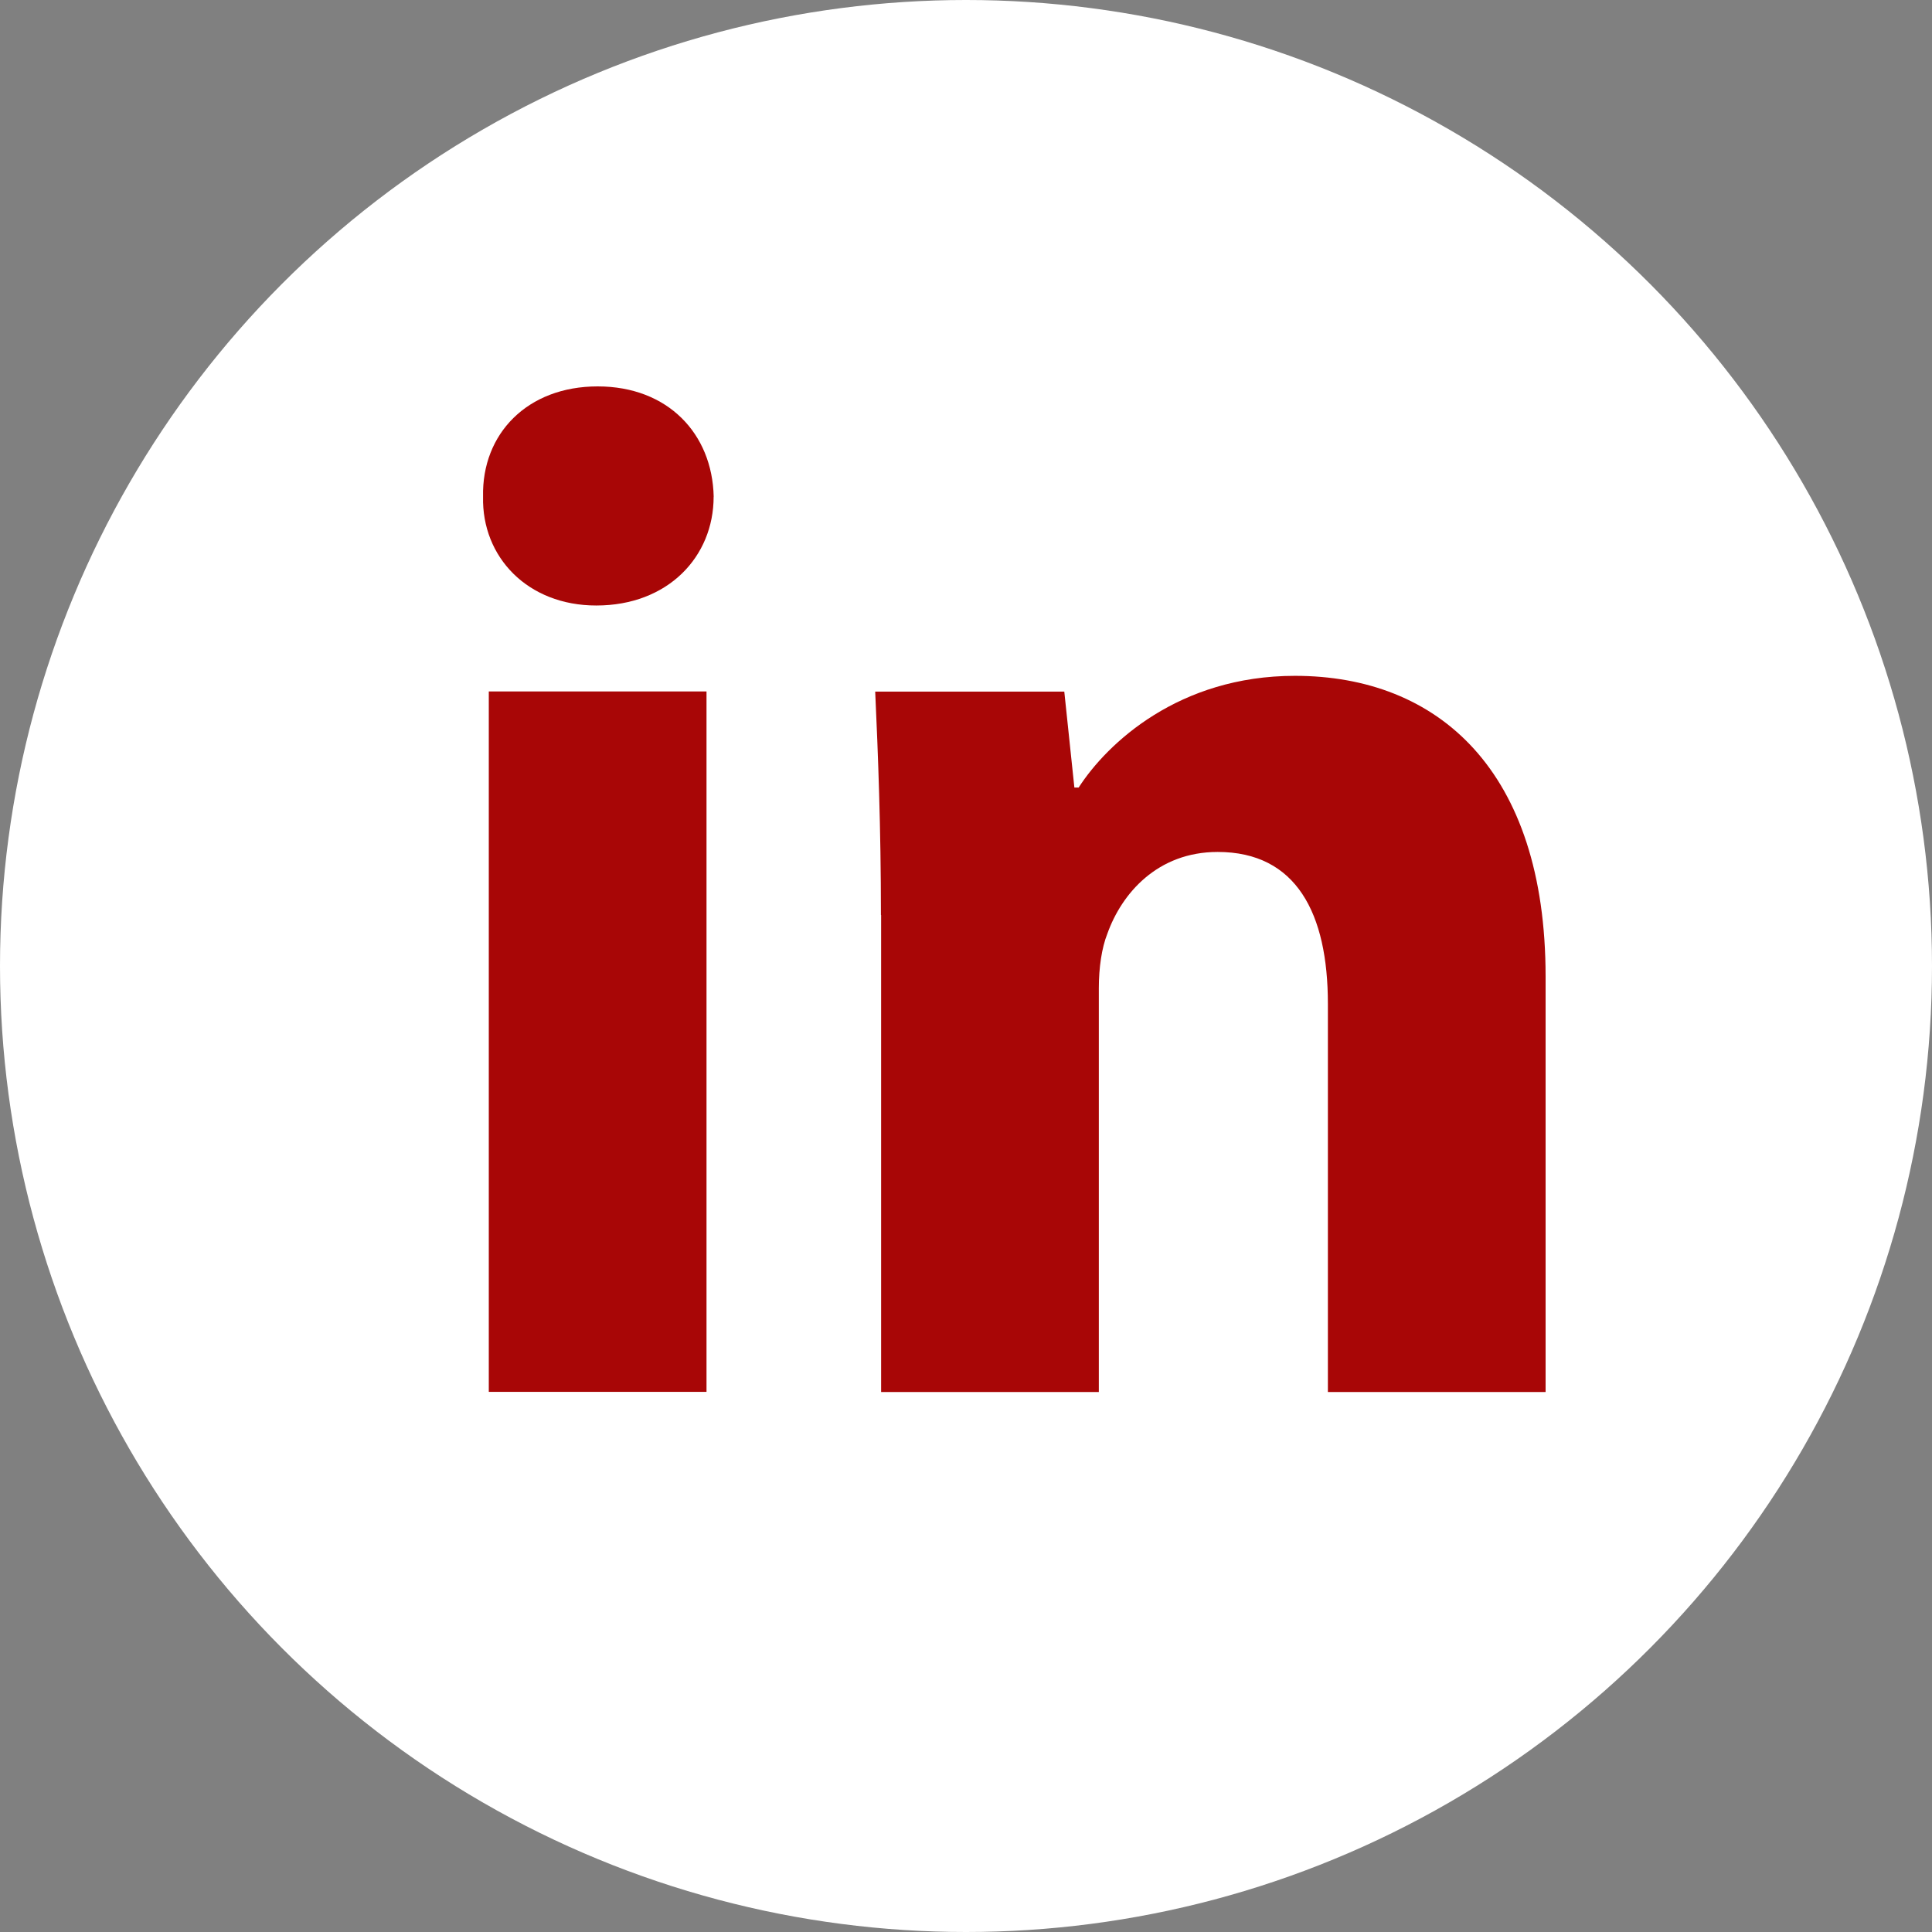
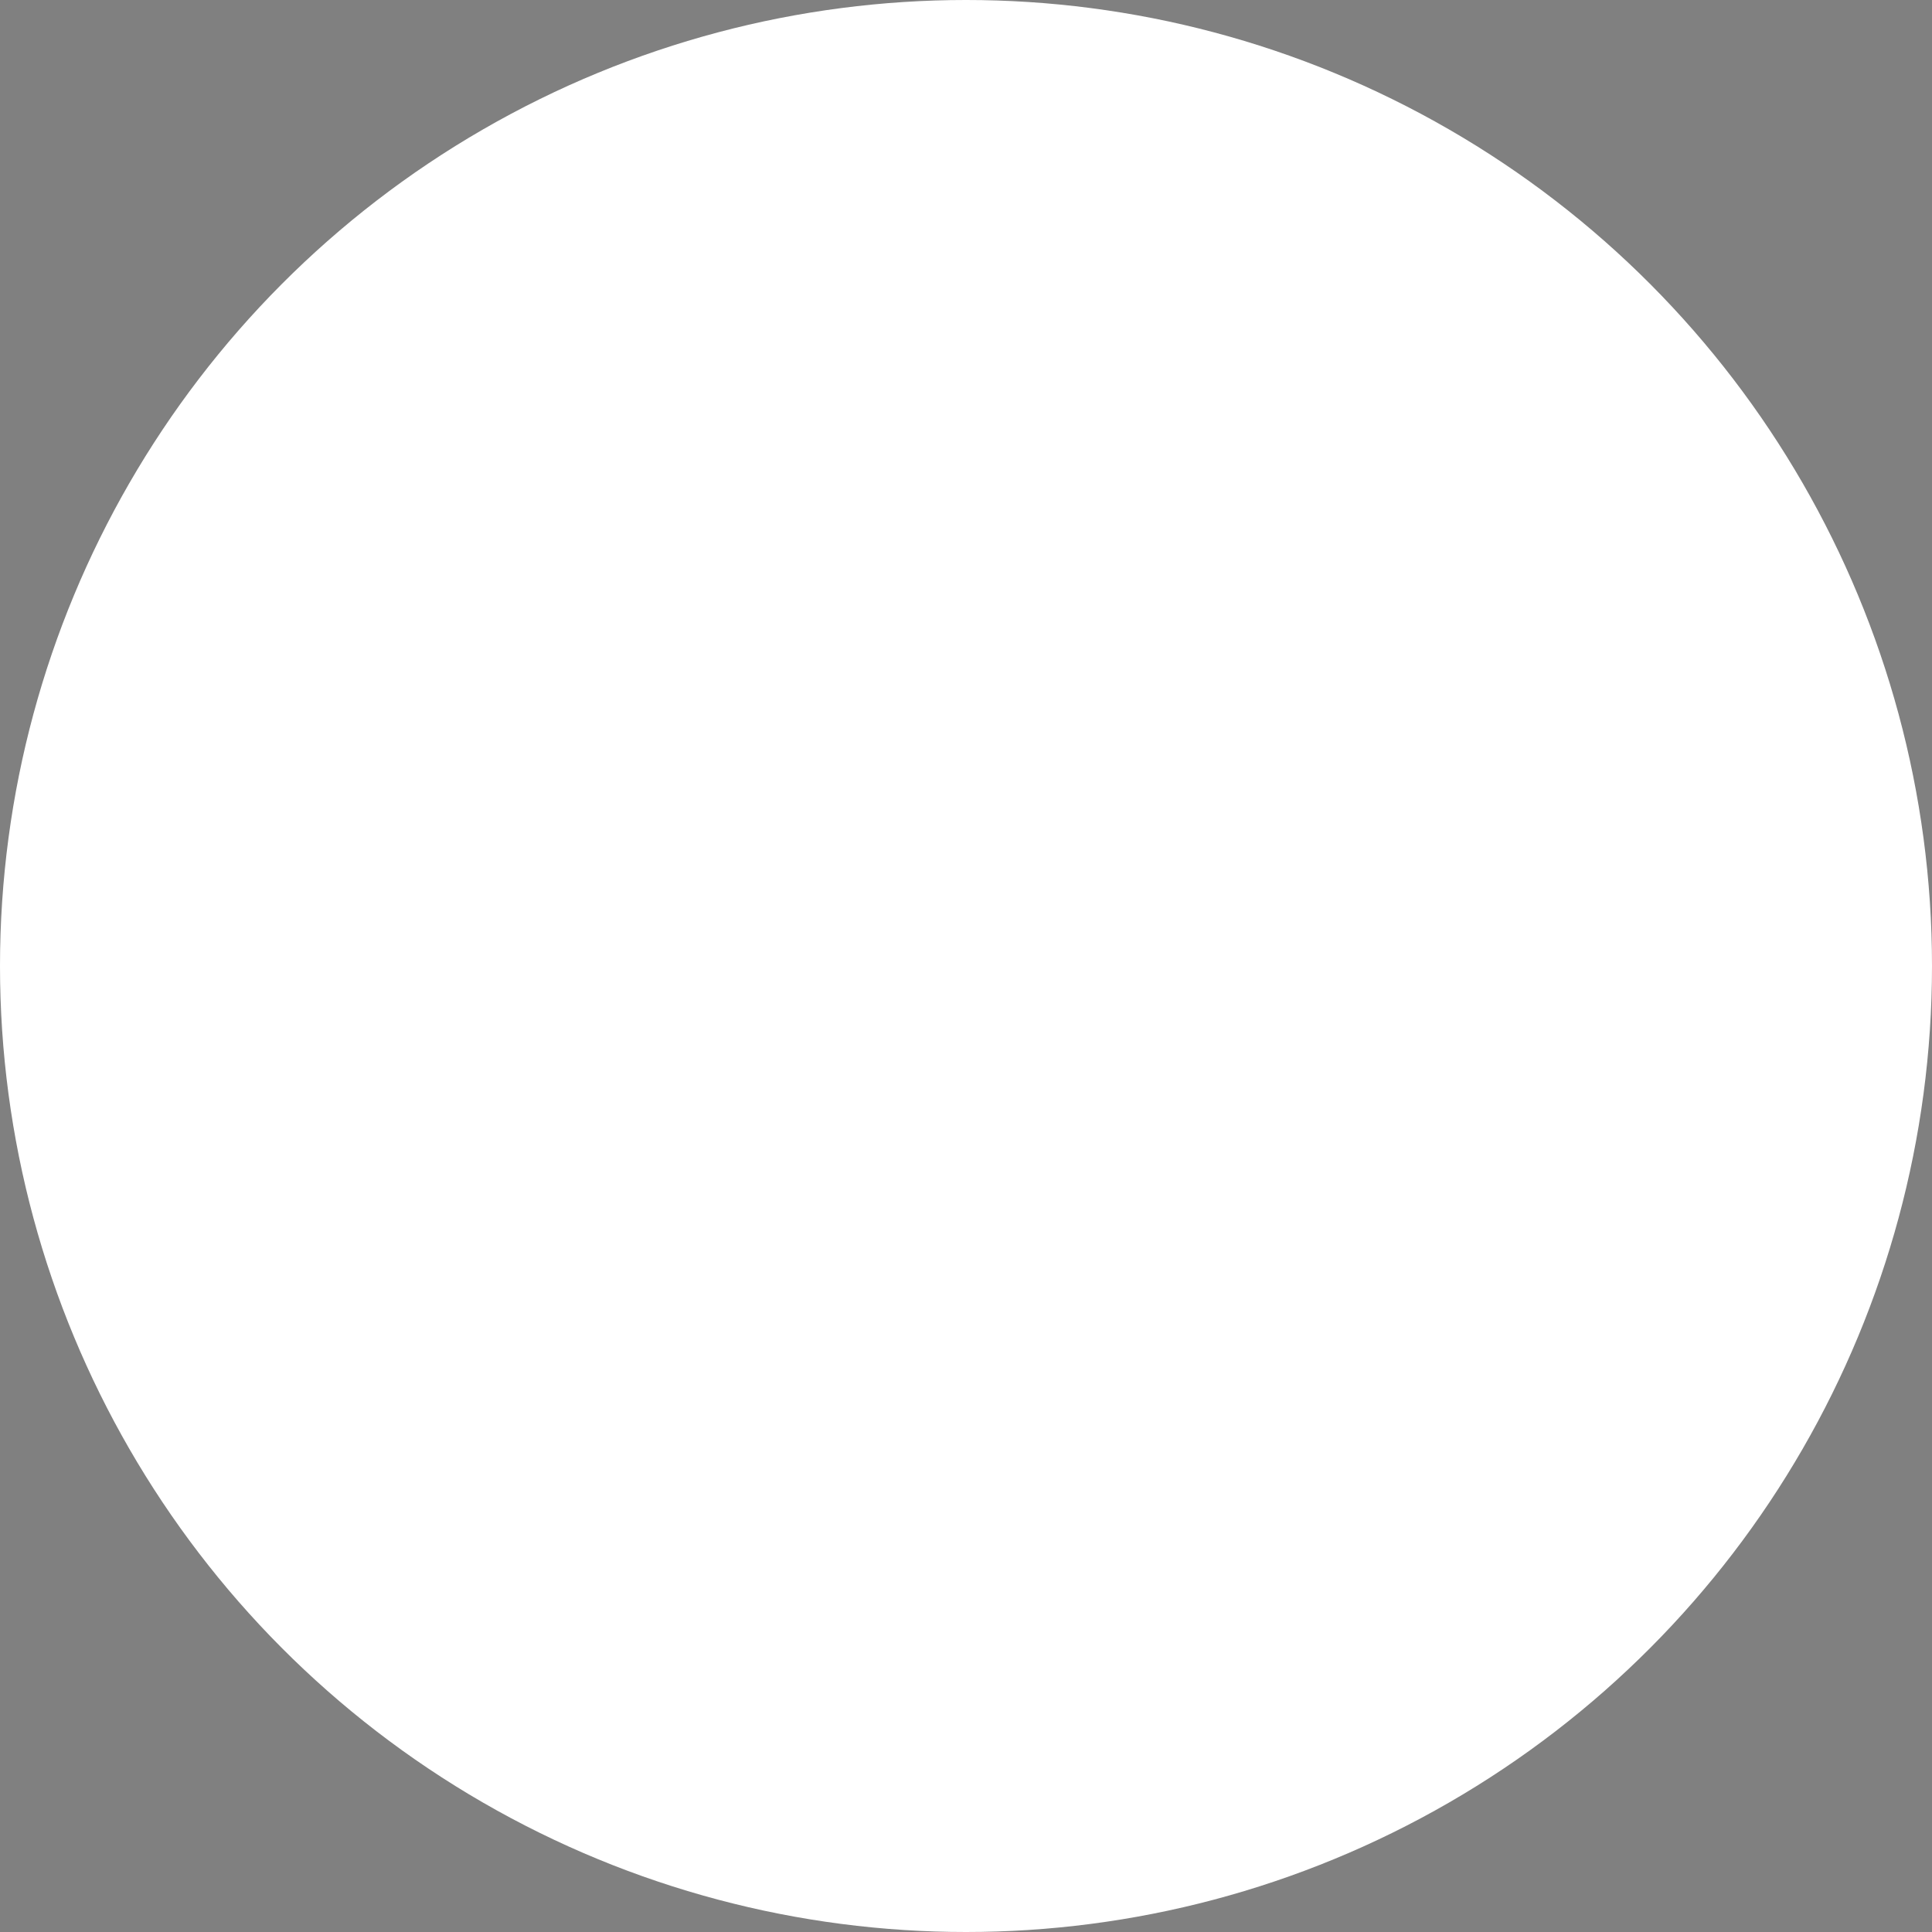
<svg xmlns="http://www.w3.org/2000/svg" fill="none" height="32" viewBox="0 0 32 32" width="32">
  <rect x="0" y="0" width="32" height="32" fill="#808080" stroke="none" />
  <circle cx="16" cy="16" fill="#fff" r="16" />
  <g clip-rule="evenodd" fill="#a80606" fill-rule="evenodd">
-     <path d="m11.82 8.227c0 .996-.758 1.802-1.944 1.802-1.14 0-1.898-.806-1.875-1.802-.023-1.044.735-1.827 1.898-1.827 1.163 0 1.899.783 1.922 1.827zm-3.724 14.828v-11.602h3.606v11.601h-3.606z" />
-     <path d="m14.591 15.156c0-1.447-.048-2.681-.095-3.701h3.132l.167 1.589h.071c.475-.736 1.661-1.85 3.582-1.85 2.372 0 4.152 1.566 4.152 4.981v6.881h-3.606v-6.43c0-1.496-.521-2.515-1.826-2.515-.997 0-1.589.688-1.826 1.352-.095.238-.142.569-.142.902v6.691h-3.606v-7.901z" />
-   </g>
+     </g>
</svg>